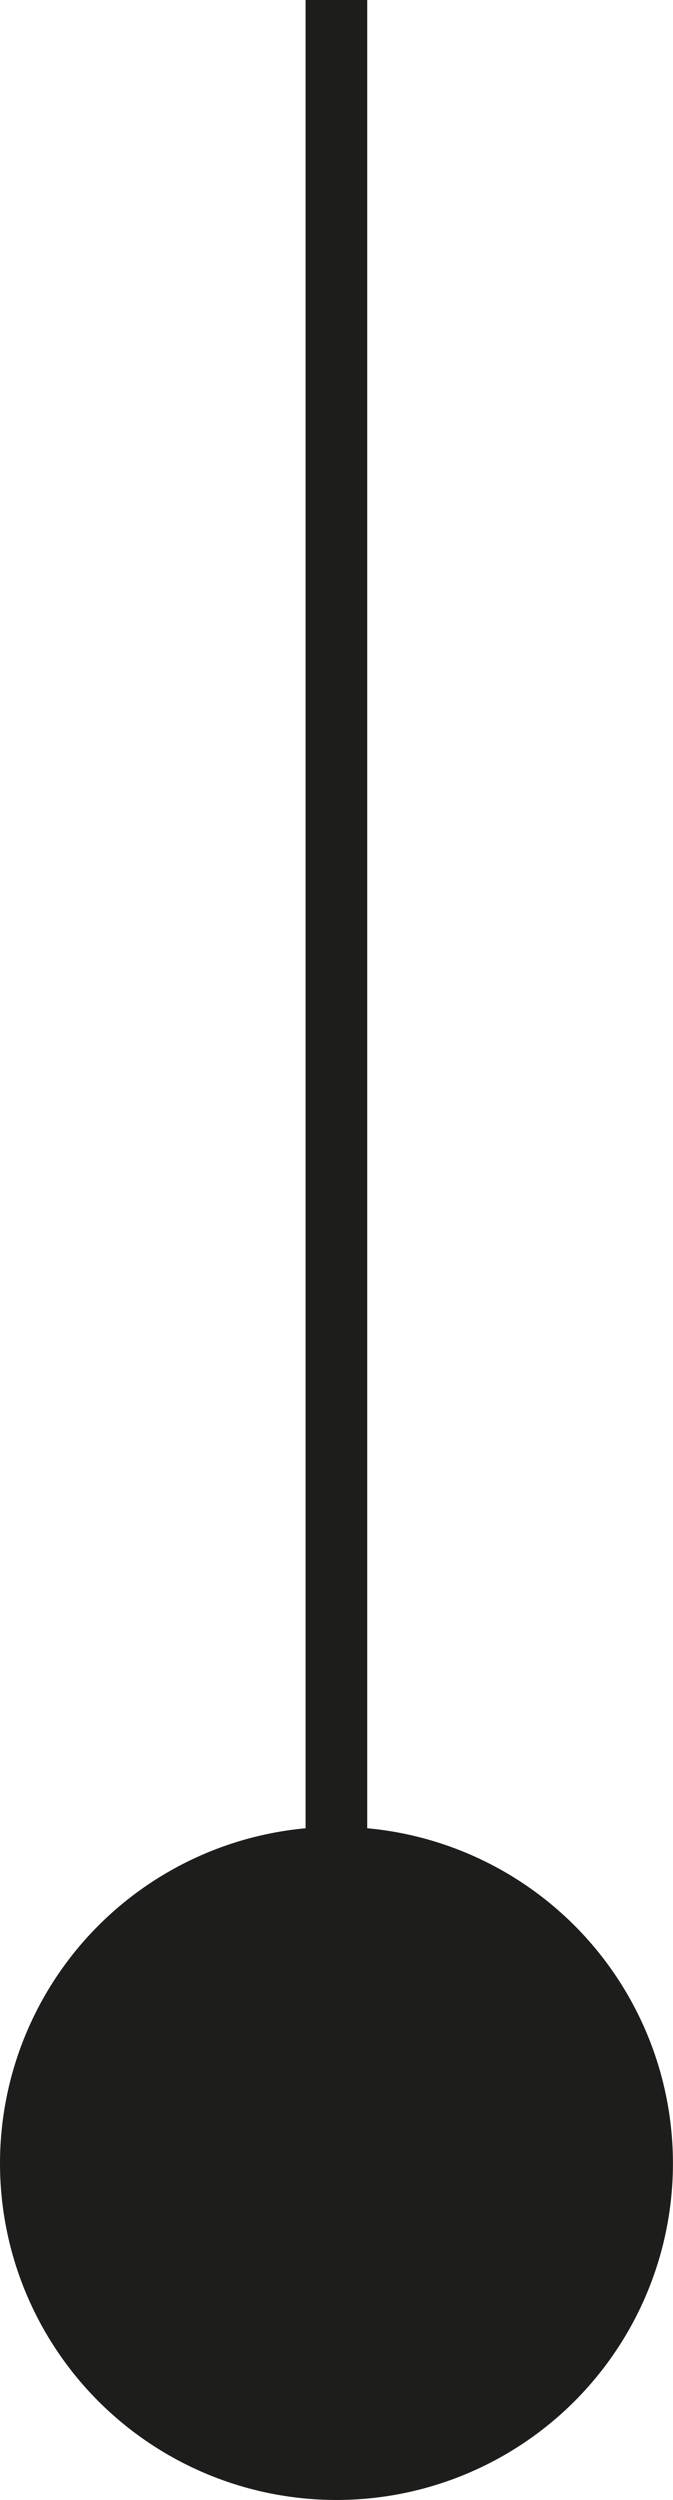
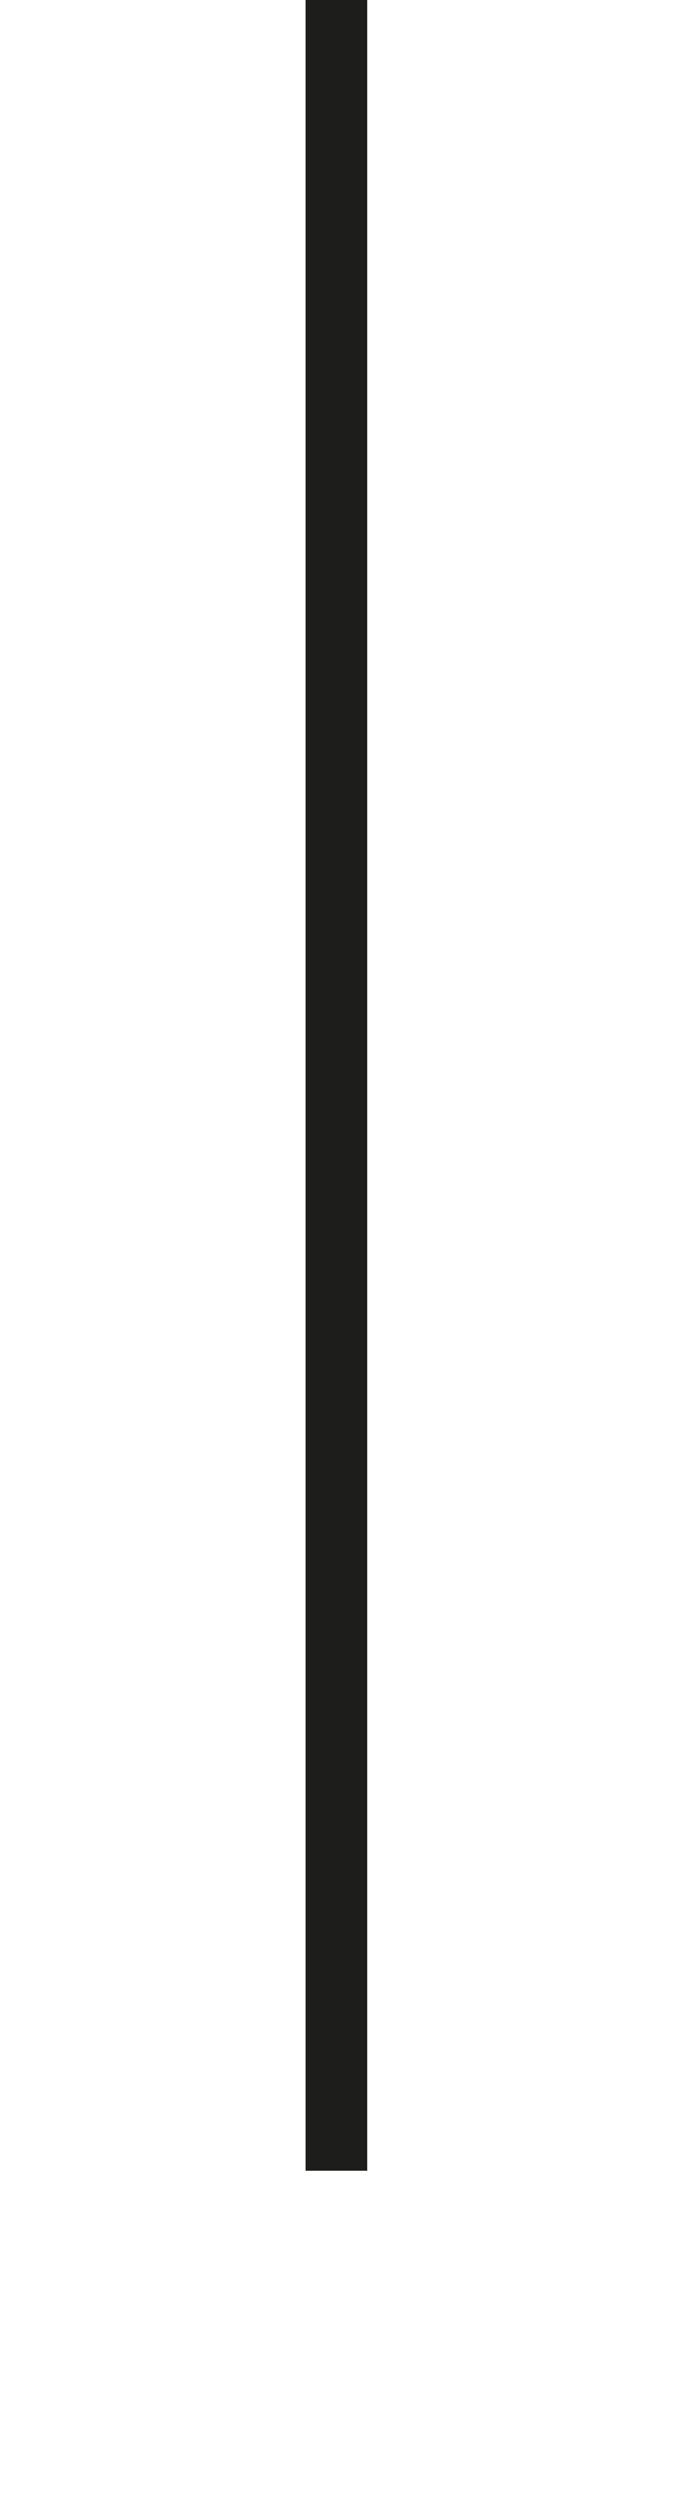
<svg xmlns="http://www.w3.org/2000/svg" id="Komponente_1_1" data-name="Komponente 1 – 1" width="10.917" height="40.541" viewBox="0 0 10.917 40.541">
  <line id="Linie_2" data-name="Linie 2" y2="35.202" transform="translate(5.457)" fill="none" stroke="#1d1d1b" stroke-width="1" />
-   <circle id="Ellipse_2" data-name="Ellipse 2" cx="5.458" cy="5.458" r="5.458" transform="translate(0 40.541) rotate(-90)" fill="#1d1d1b" />
</svg>